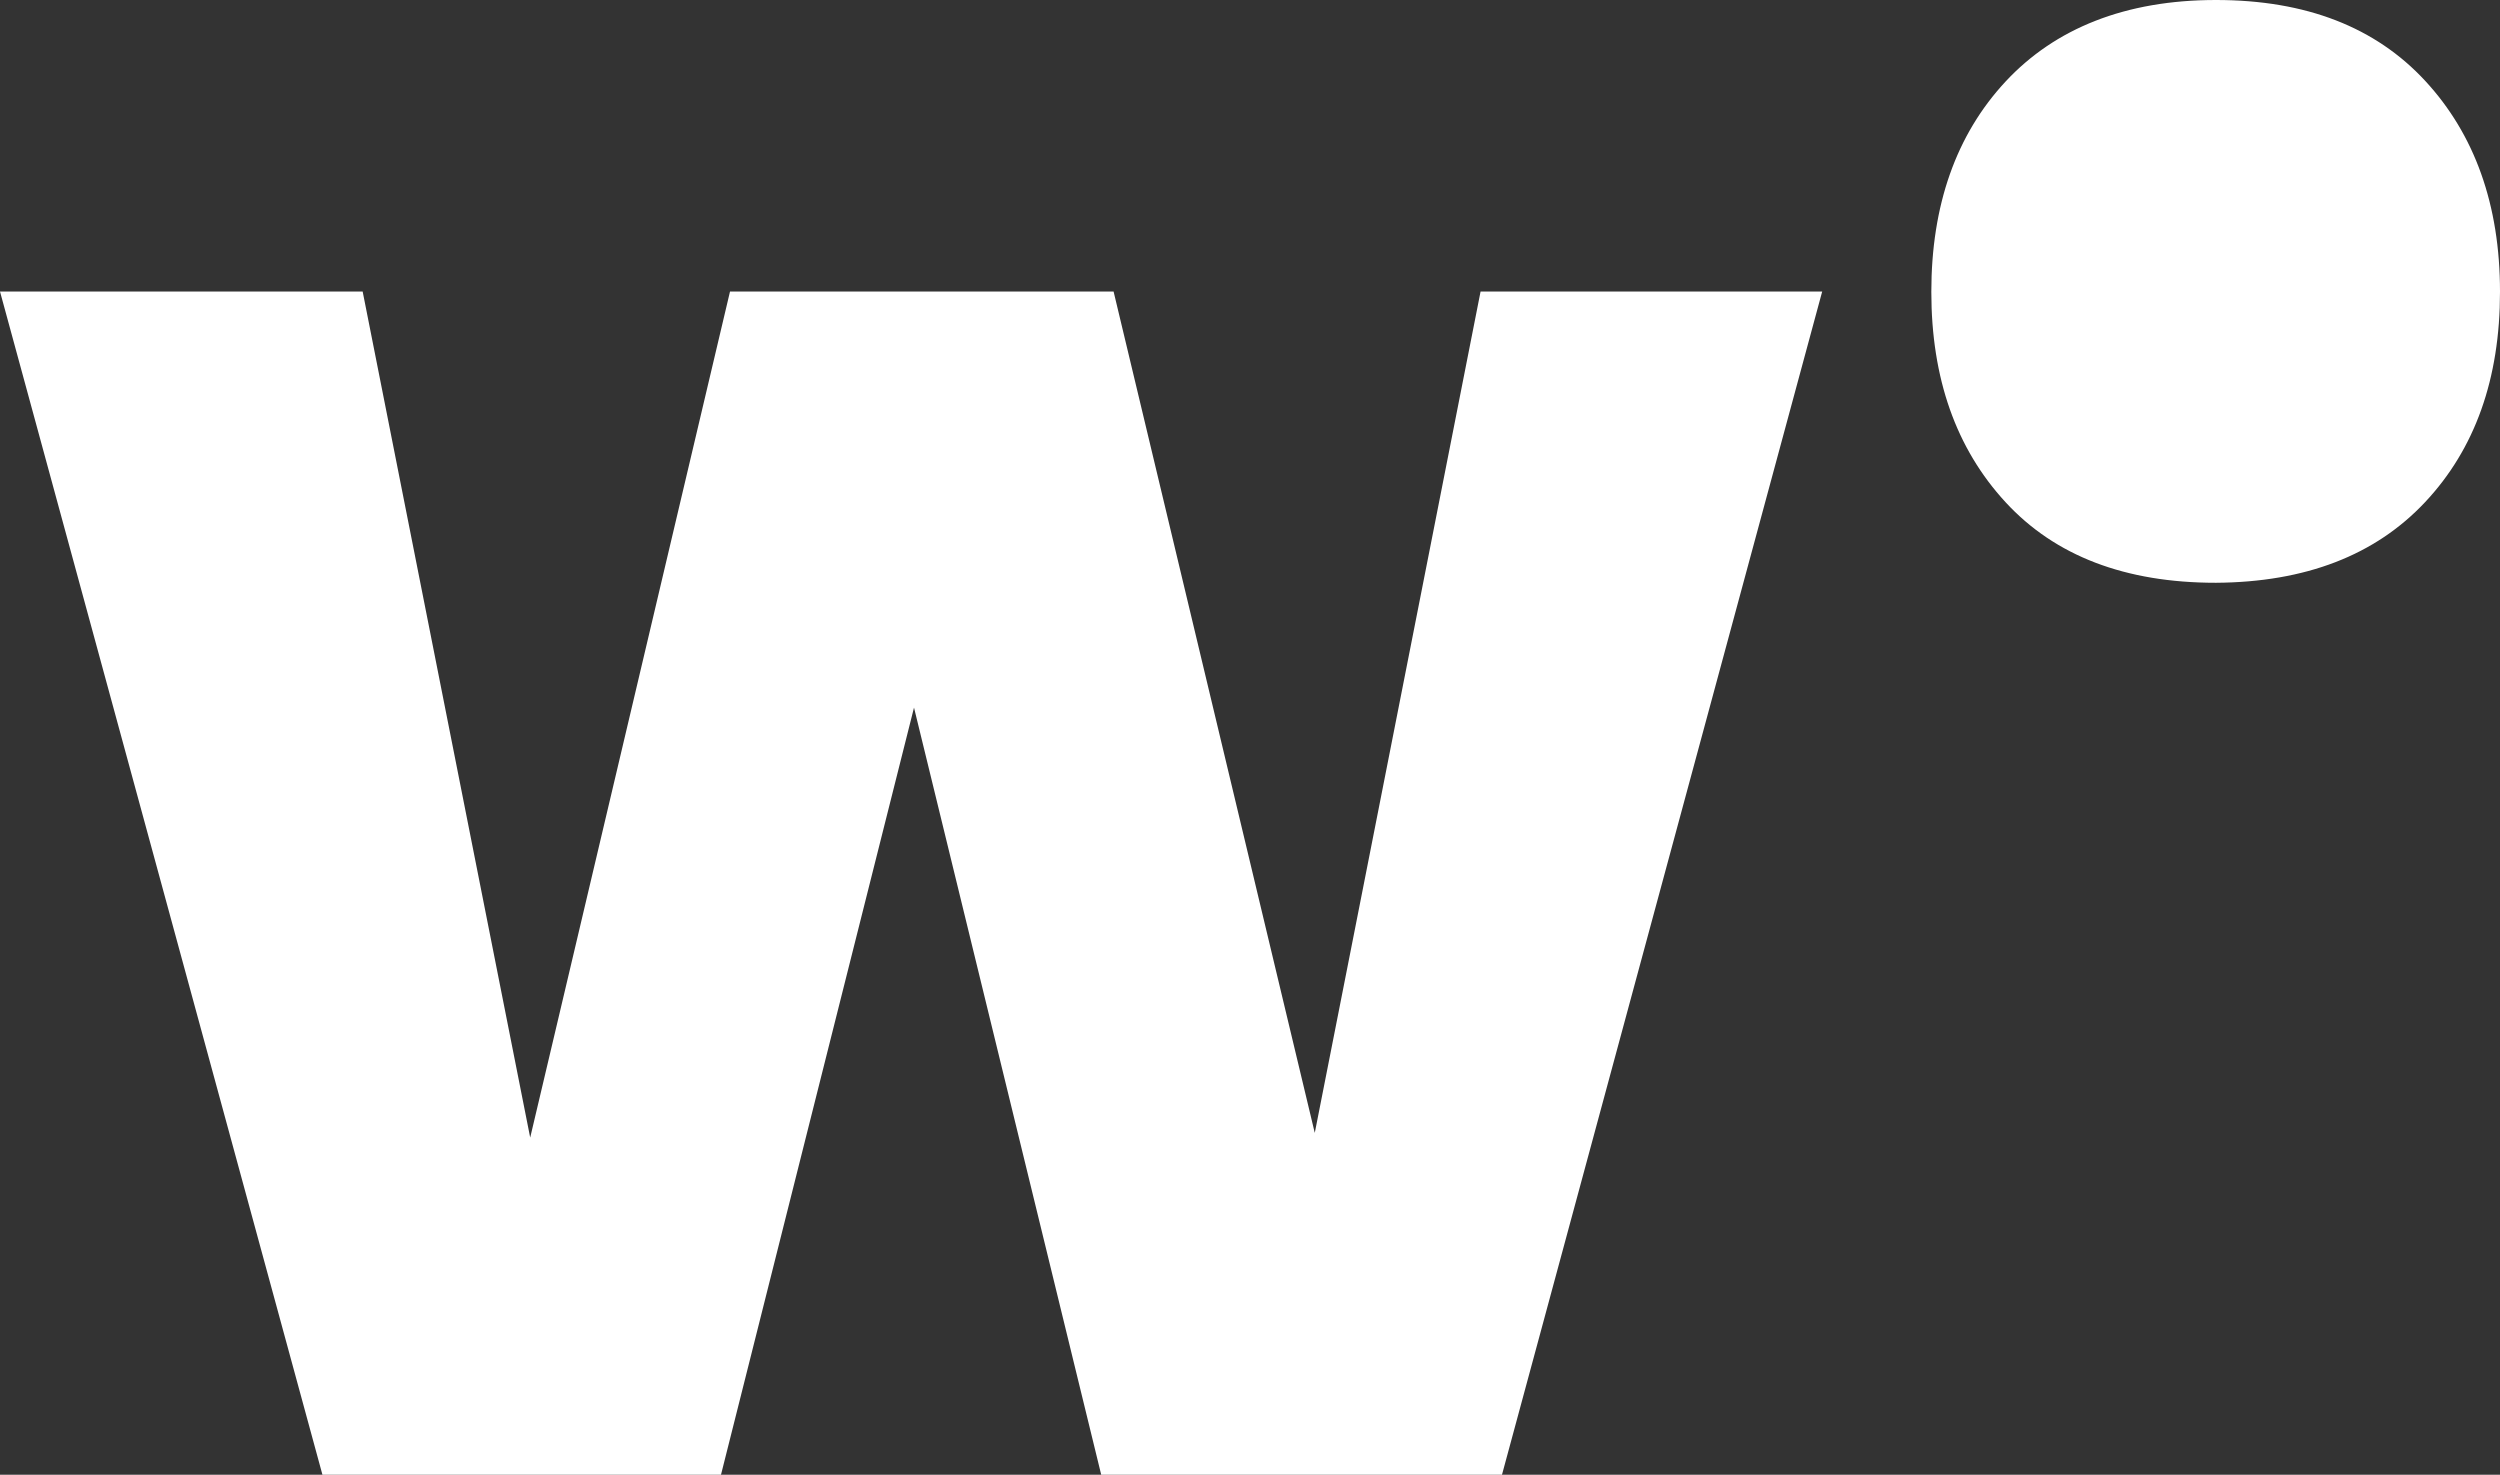
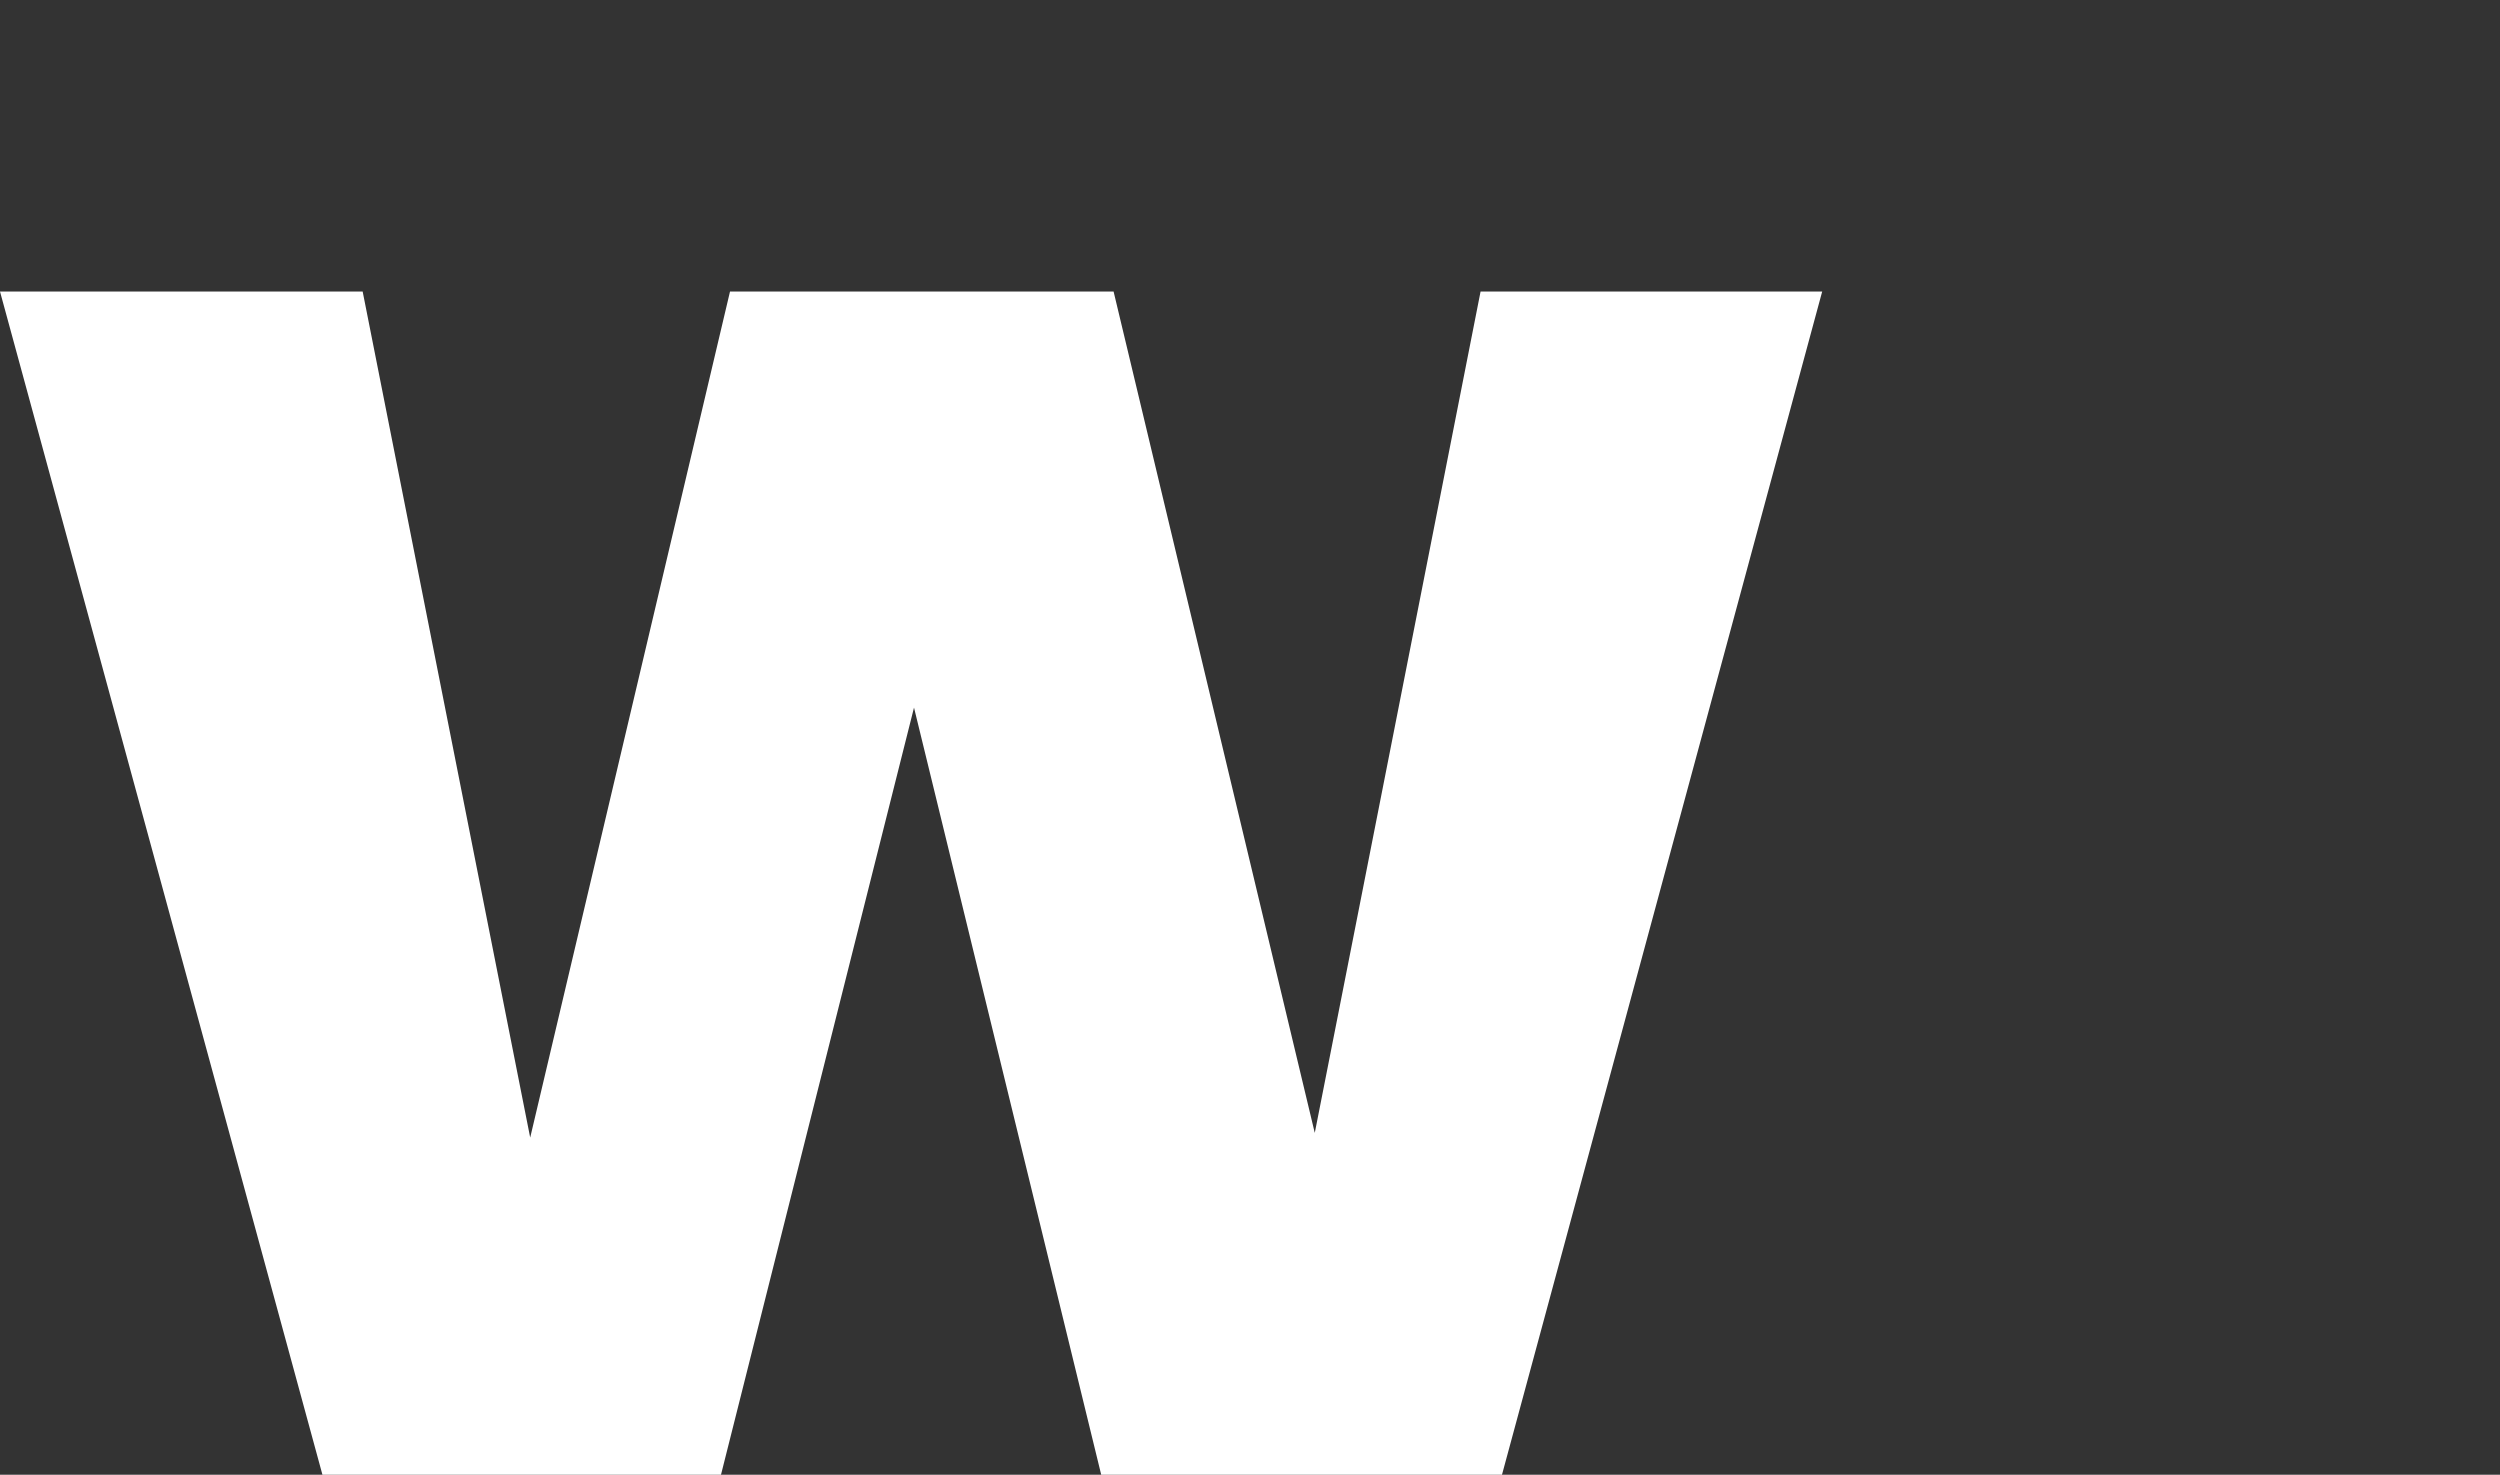
<svg xmlns="http://www.w3.org/2000/svg" id="Capa_1" data-name="Capa 1" viewBox="0 0 202.05 119.19">
  <rect x="0" y="0" width="202.05" height="119.19" fill="#333333" stroke="none" />
  <defs>
    <style>.cls-1{fill:#fff;}</style>
  </defs>
-   <path class="cls-1" d="M202.05,23.58q0,10.55-6.05,17T179.09,47.1q-11,0-17-6.51t-6-17c0-7,2-12.7,6-17S171.78,0,179.09,0,192,2.21,196,6.53,202.05,16.55,202.05,23.58Z" />
  <path class="cls-1" d="M119.66,23.56l-13.4,68L90,23.56H59L42.85,91.94,29.31,23.56H0l26.06,95.63H58.27l15.6-62L89,119.19h32.39l25.88-95.63Z" />
</svg>